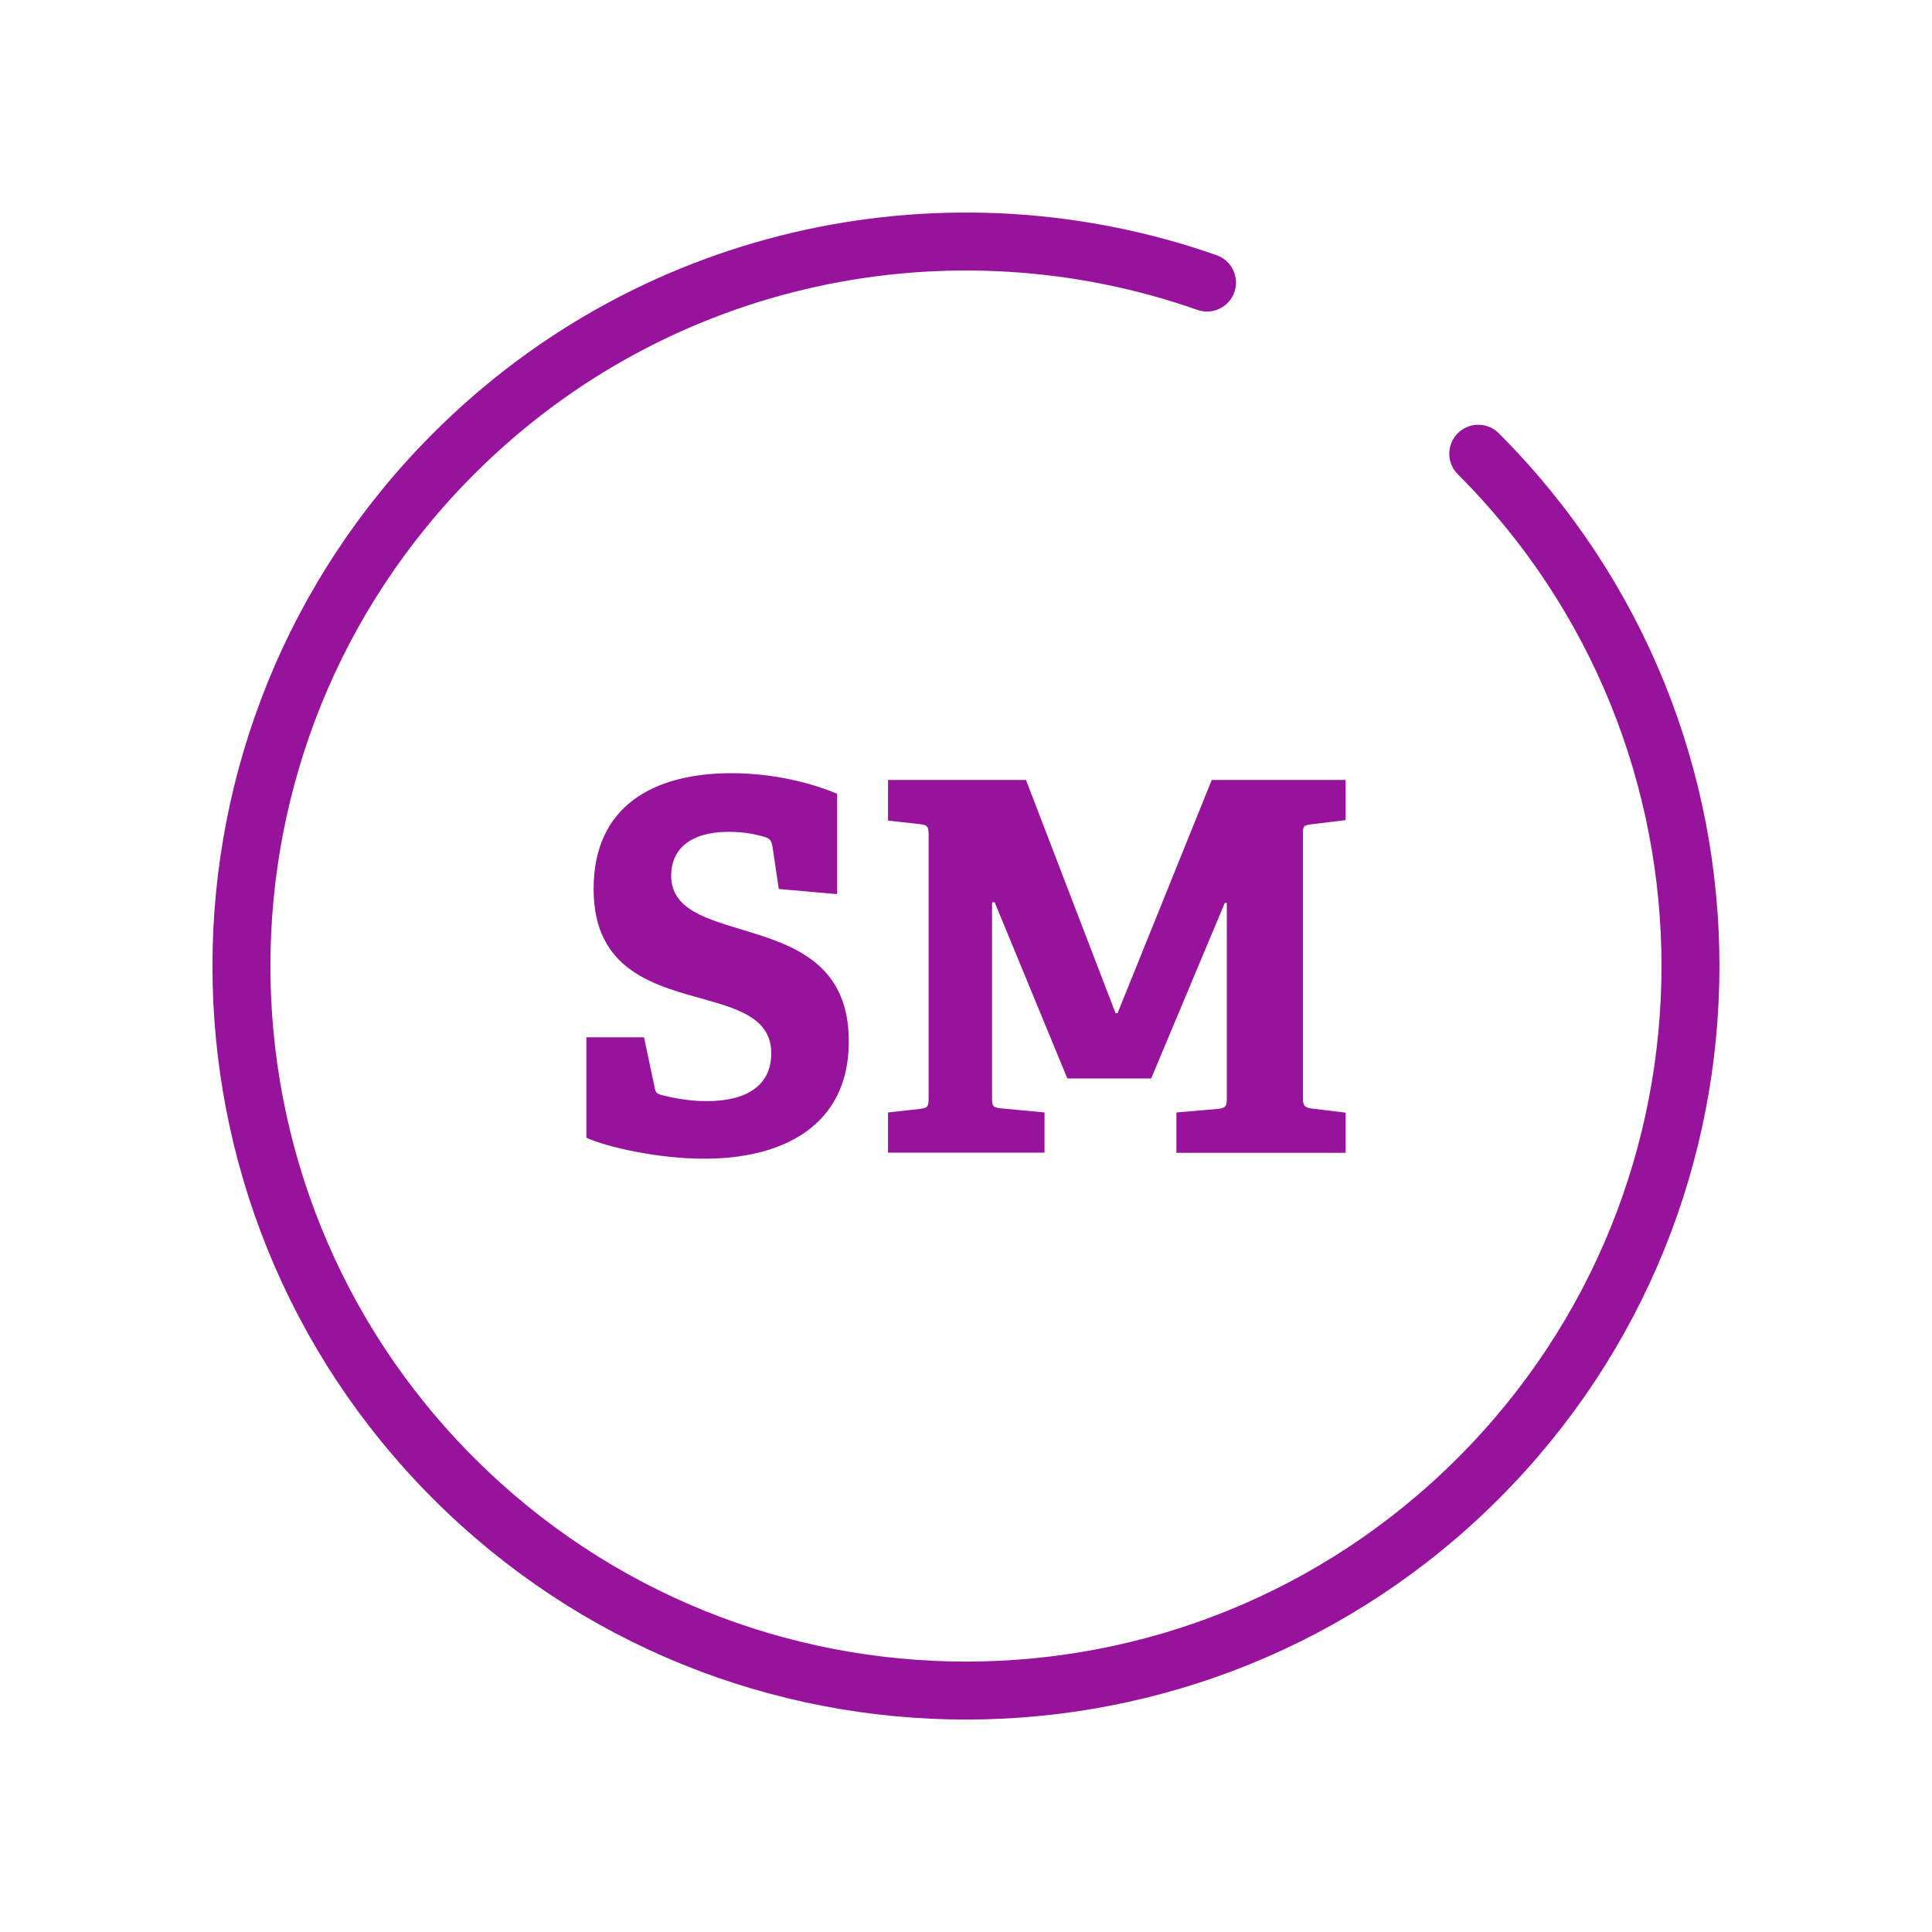
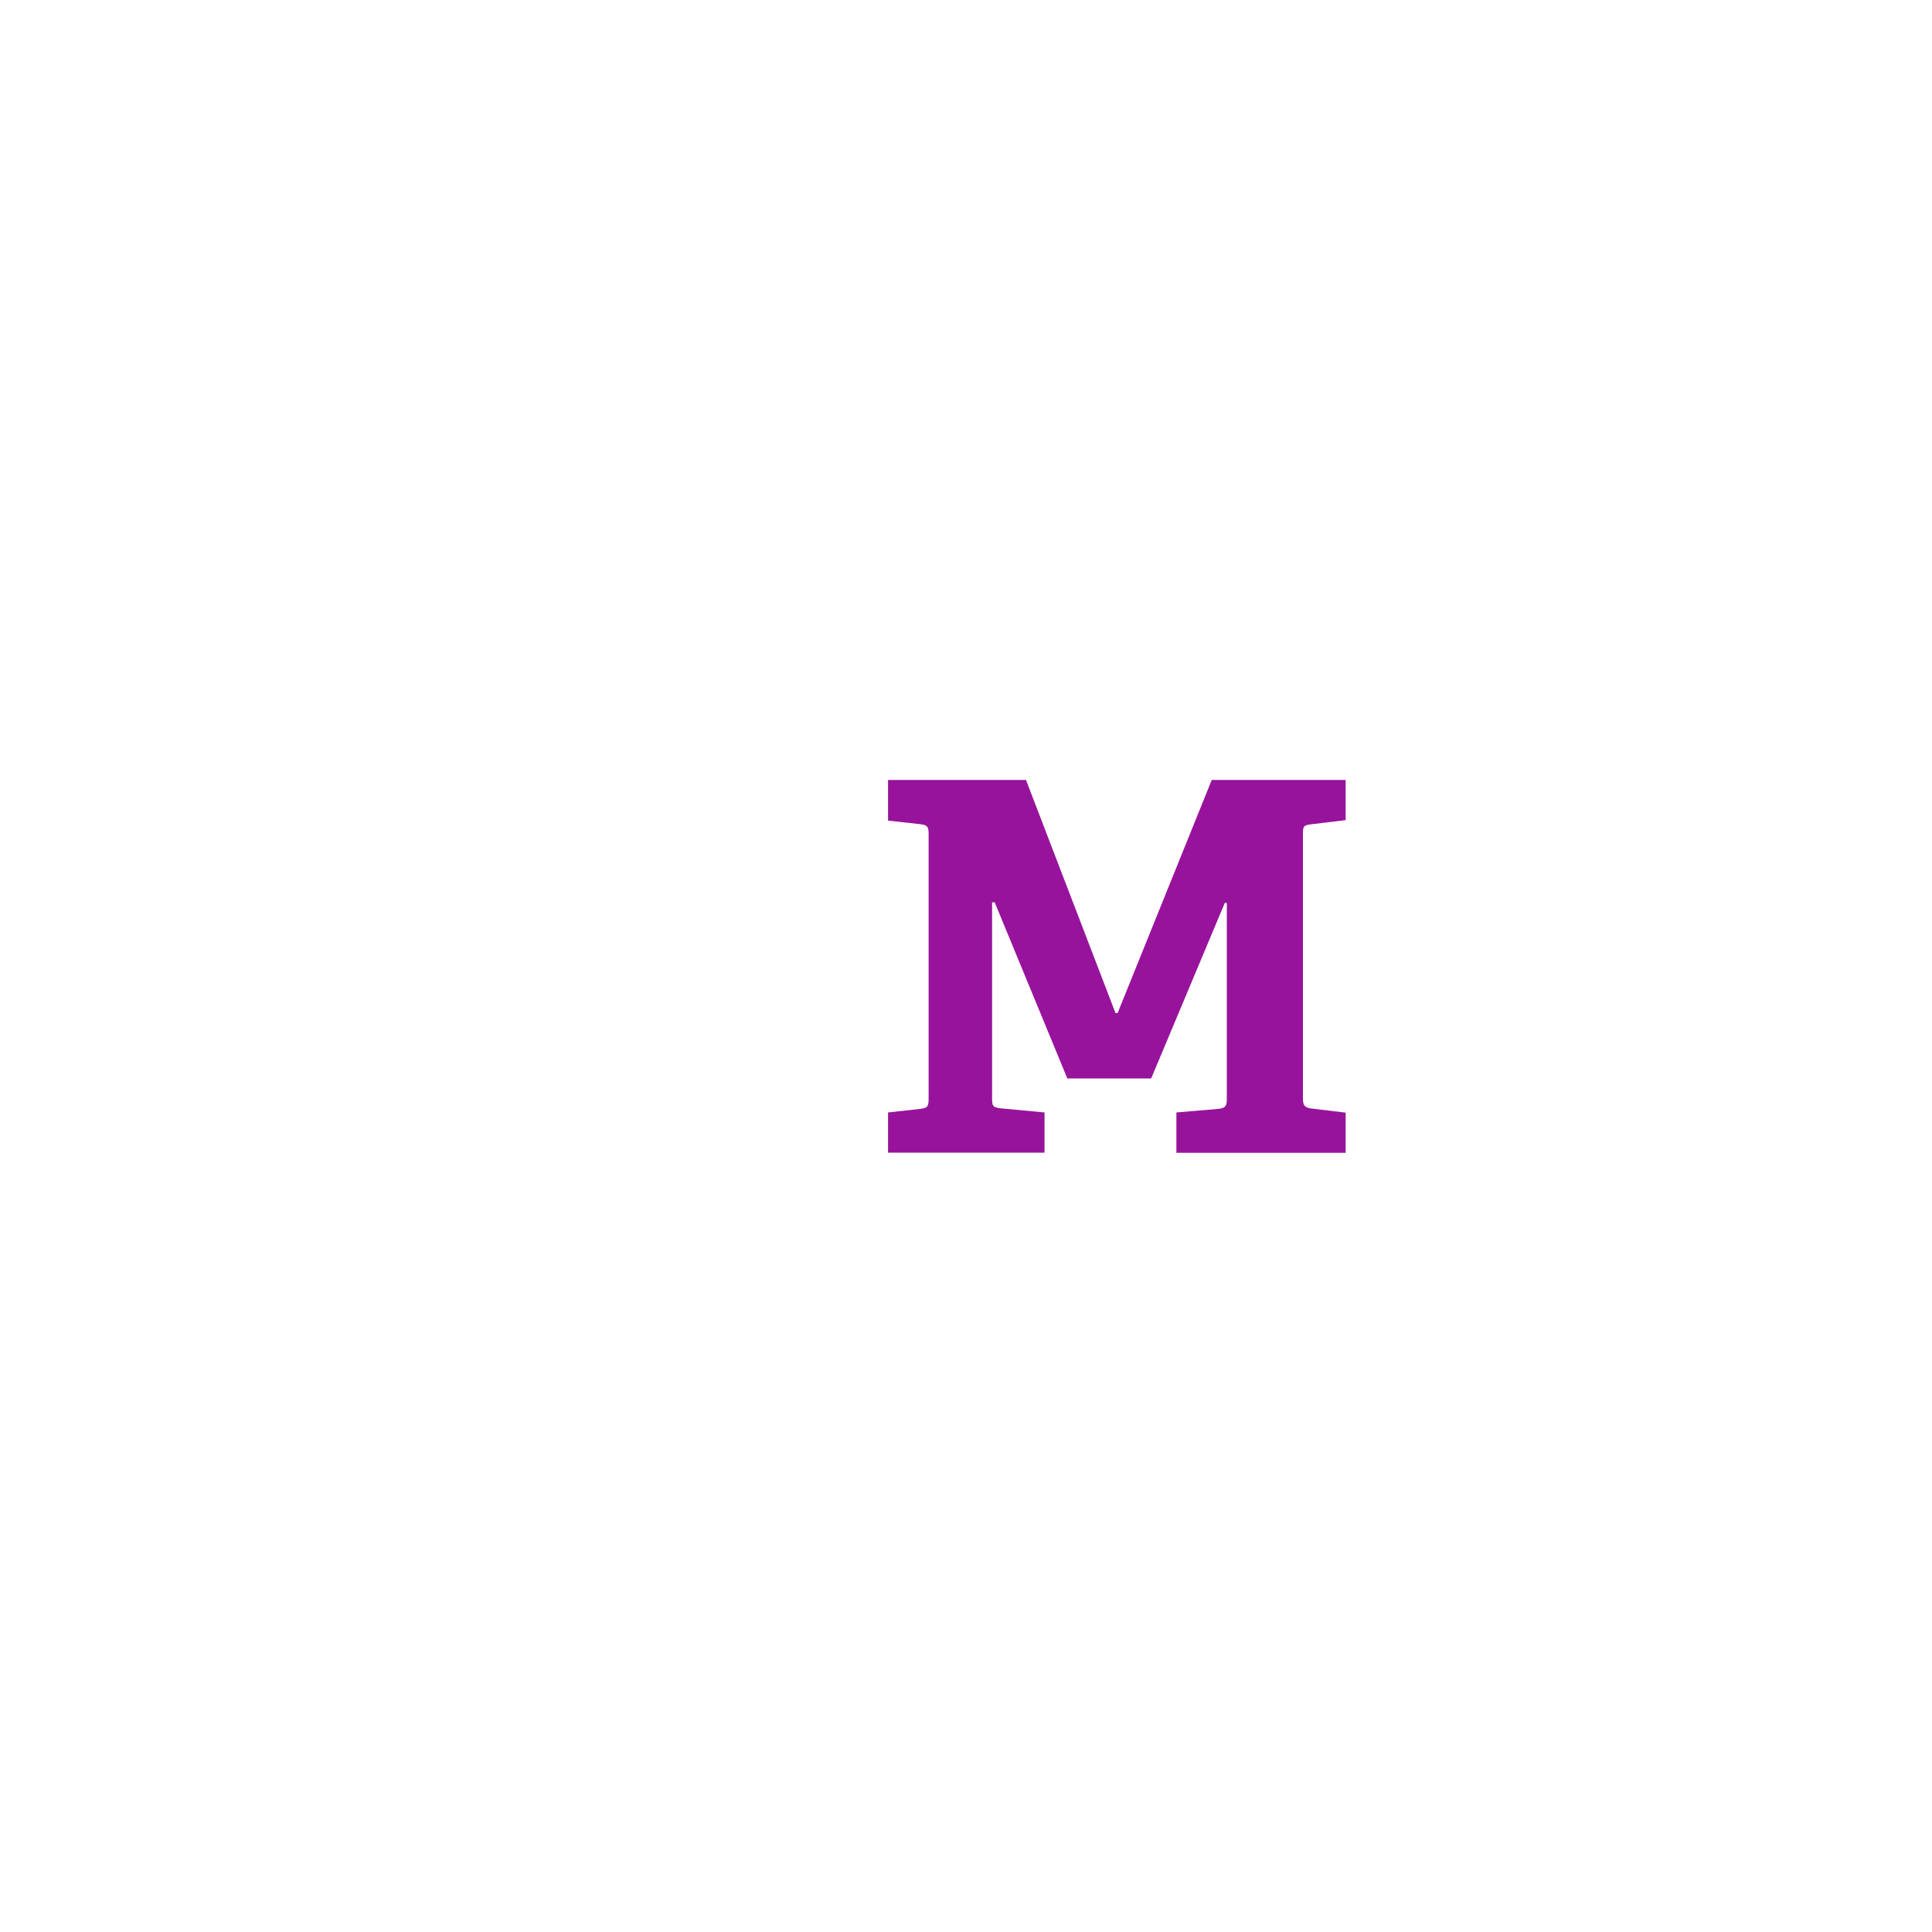
<svg xmlns="http://www.w3.org/2000/svg" id="Layer_1" viewBox="0 0 200 200">
  <defs>
    <style>.cls-1{fill:#98139c;stroke-width:0px;}.cls-2{fill:none;stroke:#98139c;stroke-linecap:round;stroke-linejoin:round;stroke-width:6px;}</style>
  </defs>
-   <path class="cls-2" d="M153.03,46.97c29.29,29.29,29.29,76.77,0,106.07-29.29,29.29-76.77,29.29-106.07,0-29.29-29.3-29.29-76.78,0-106.07,21.09-21.09,51.61-26.99,77.99-17.72" />
-   <path class="cls-1" d="M80.62,92.03l-.64-4.32c-.1-.64-.26-.85-.64-1.01-.85-.27-2.13-.59-3.89-.59-4,0-5.97,1.81-5.97,4.53,0,3.51,3.62,4.47,7.68,5.7,5.06,1.54,10.71,3.46,10.71,11.46,0,8.74-6.82,12.15-14.97,12.15-4.79,0-10.18-1.22-12.2-2.18v-10.39h5.97l1.07,5.06c.1.64.21.8.91.96.64.16,2.45.59,4.47.59,4.32,0,6.72-1.71,6.72-4.96,0-3.41-3.04-4.48-6.61-5.49-5.28-1.49-11.78-2.93-11.78-11.51s6.18-11.99,14.28-11.99c4.58,0,8.53,1.12,10.93,2.13v10.39l-6.02-.53Z" />
  <path class="cls-1" d="M121.78,119.32v-4.16l4.37-.37c.75-.1.85-.32.85-1.07v-20.25h-.21l-7.62,18.17h-8.68l-7.52-18.23h-.27v20.25c0,.85.06.96.85,1.07l4.58.43v4.16h-16.2v-4.16l3.35-.37c.75-.1.85-.26.85-1.07v-27.34c0-.8-.11-.96-.85-1.06l-3.35-.37v-4.21h14.28l9.27,24.14h.21l9.75-24.14h13.86v4.16l-3.57.43c-.8.1-.85.21-.85,1.01v27.39c0,.69.16.91.85,1.02l3.57.43v4.16h-17.54Z" />
</svg>